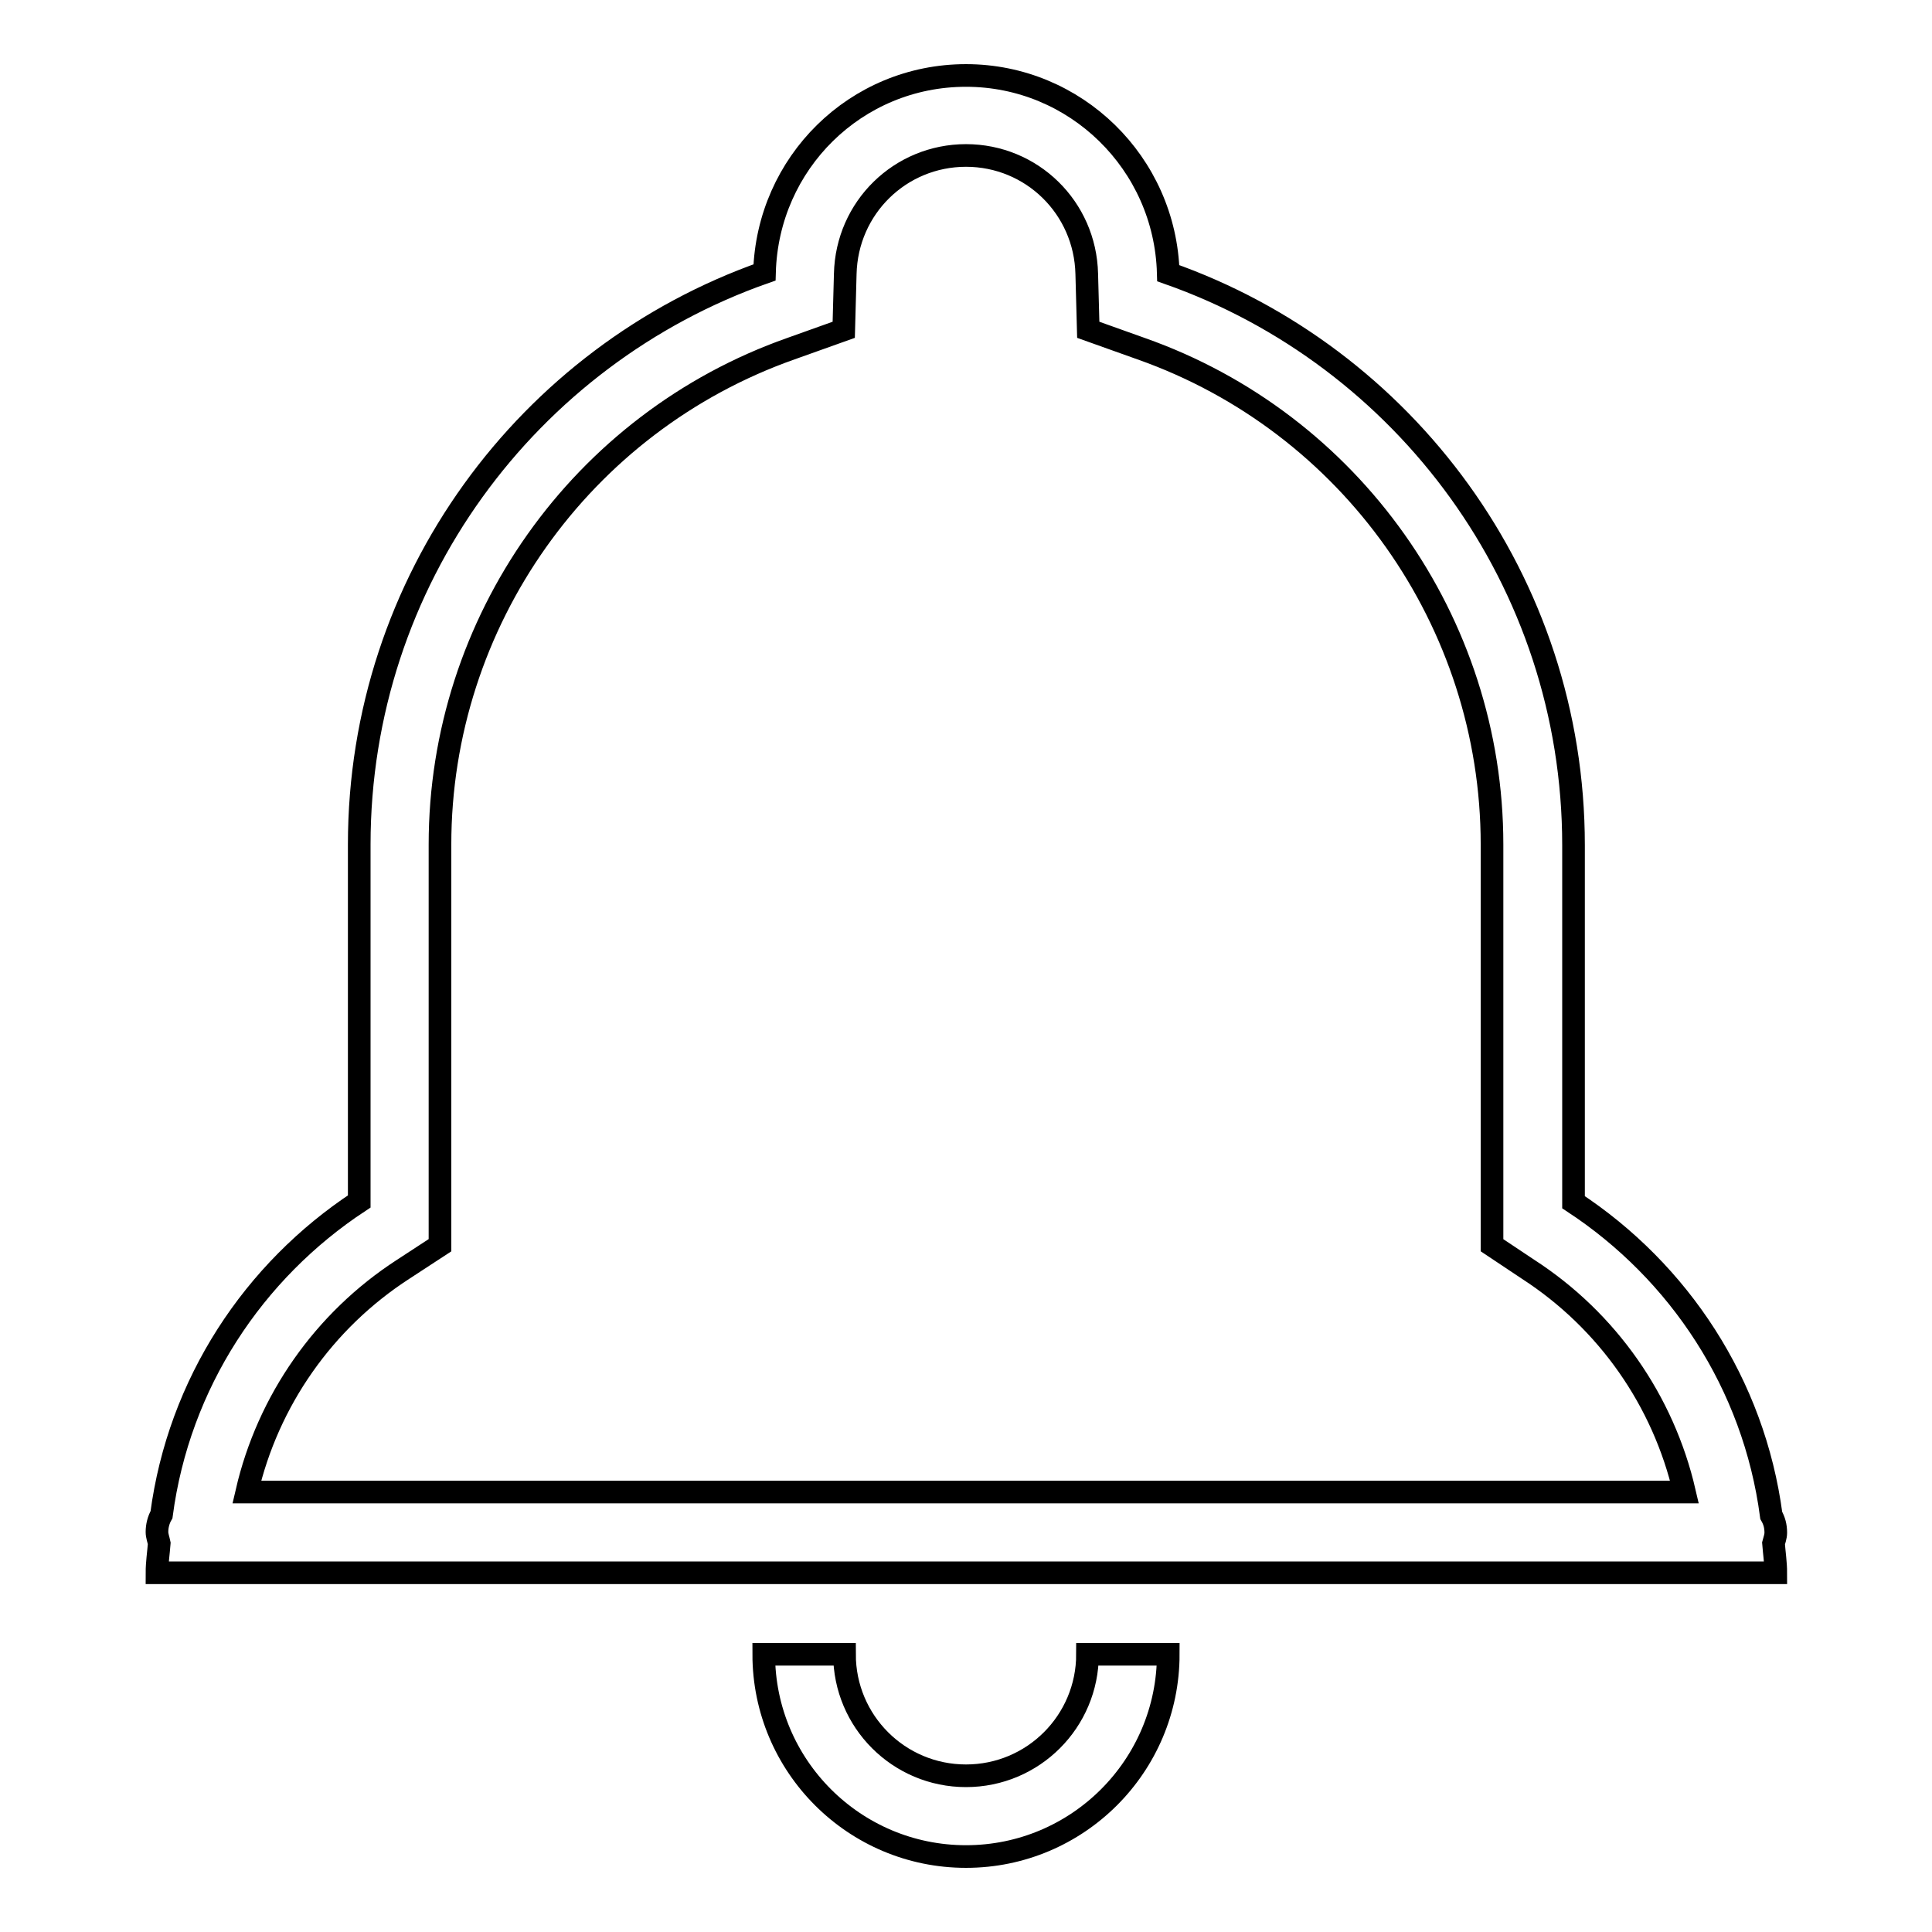
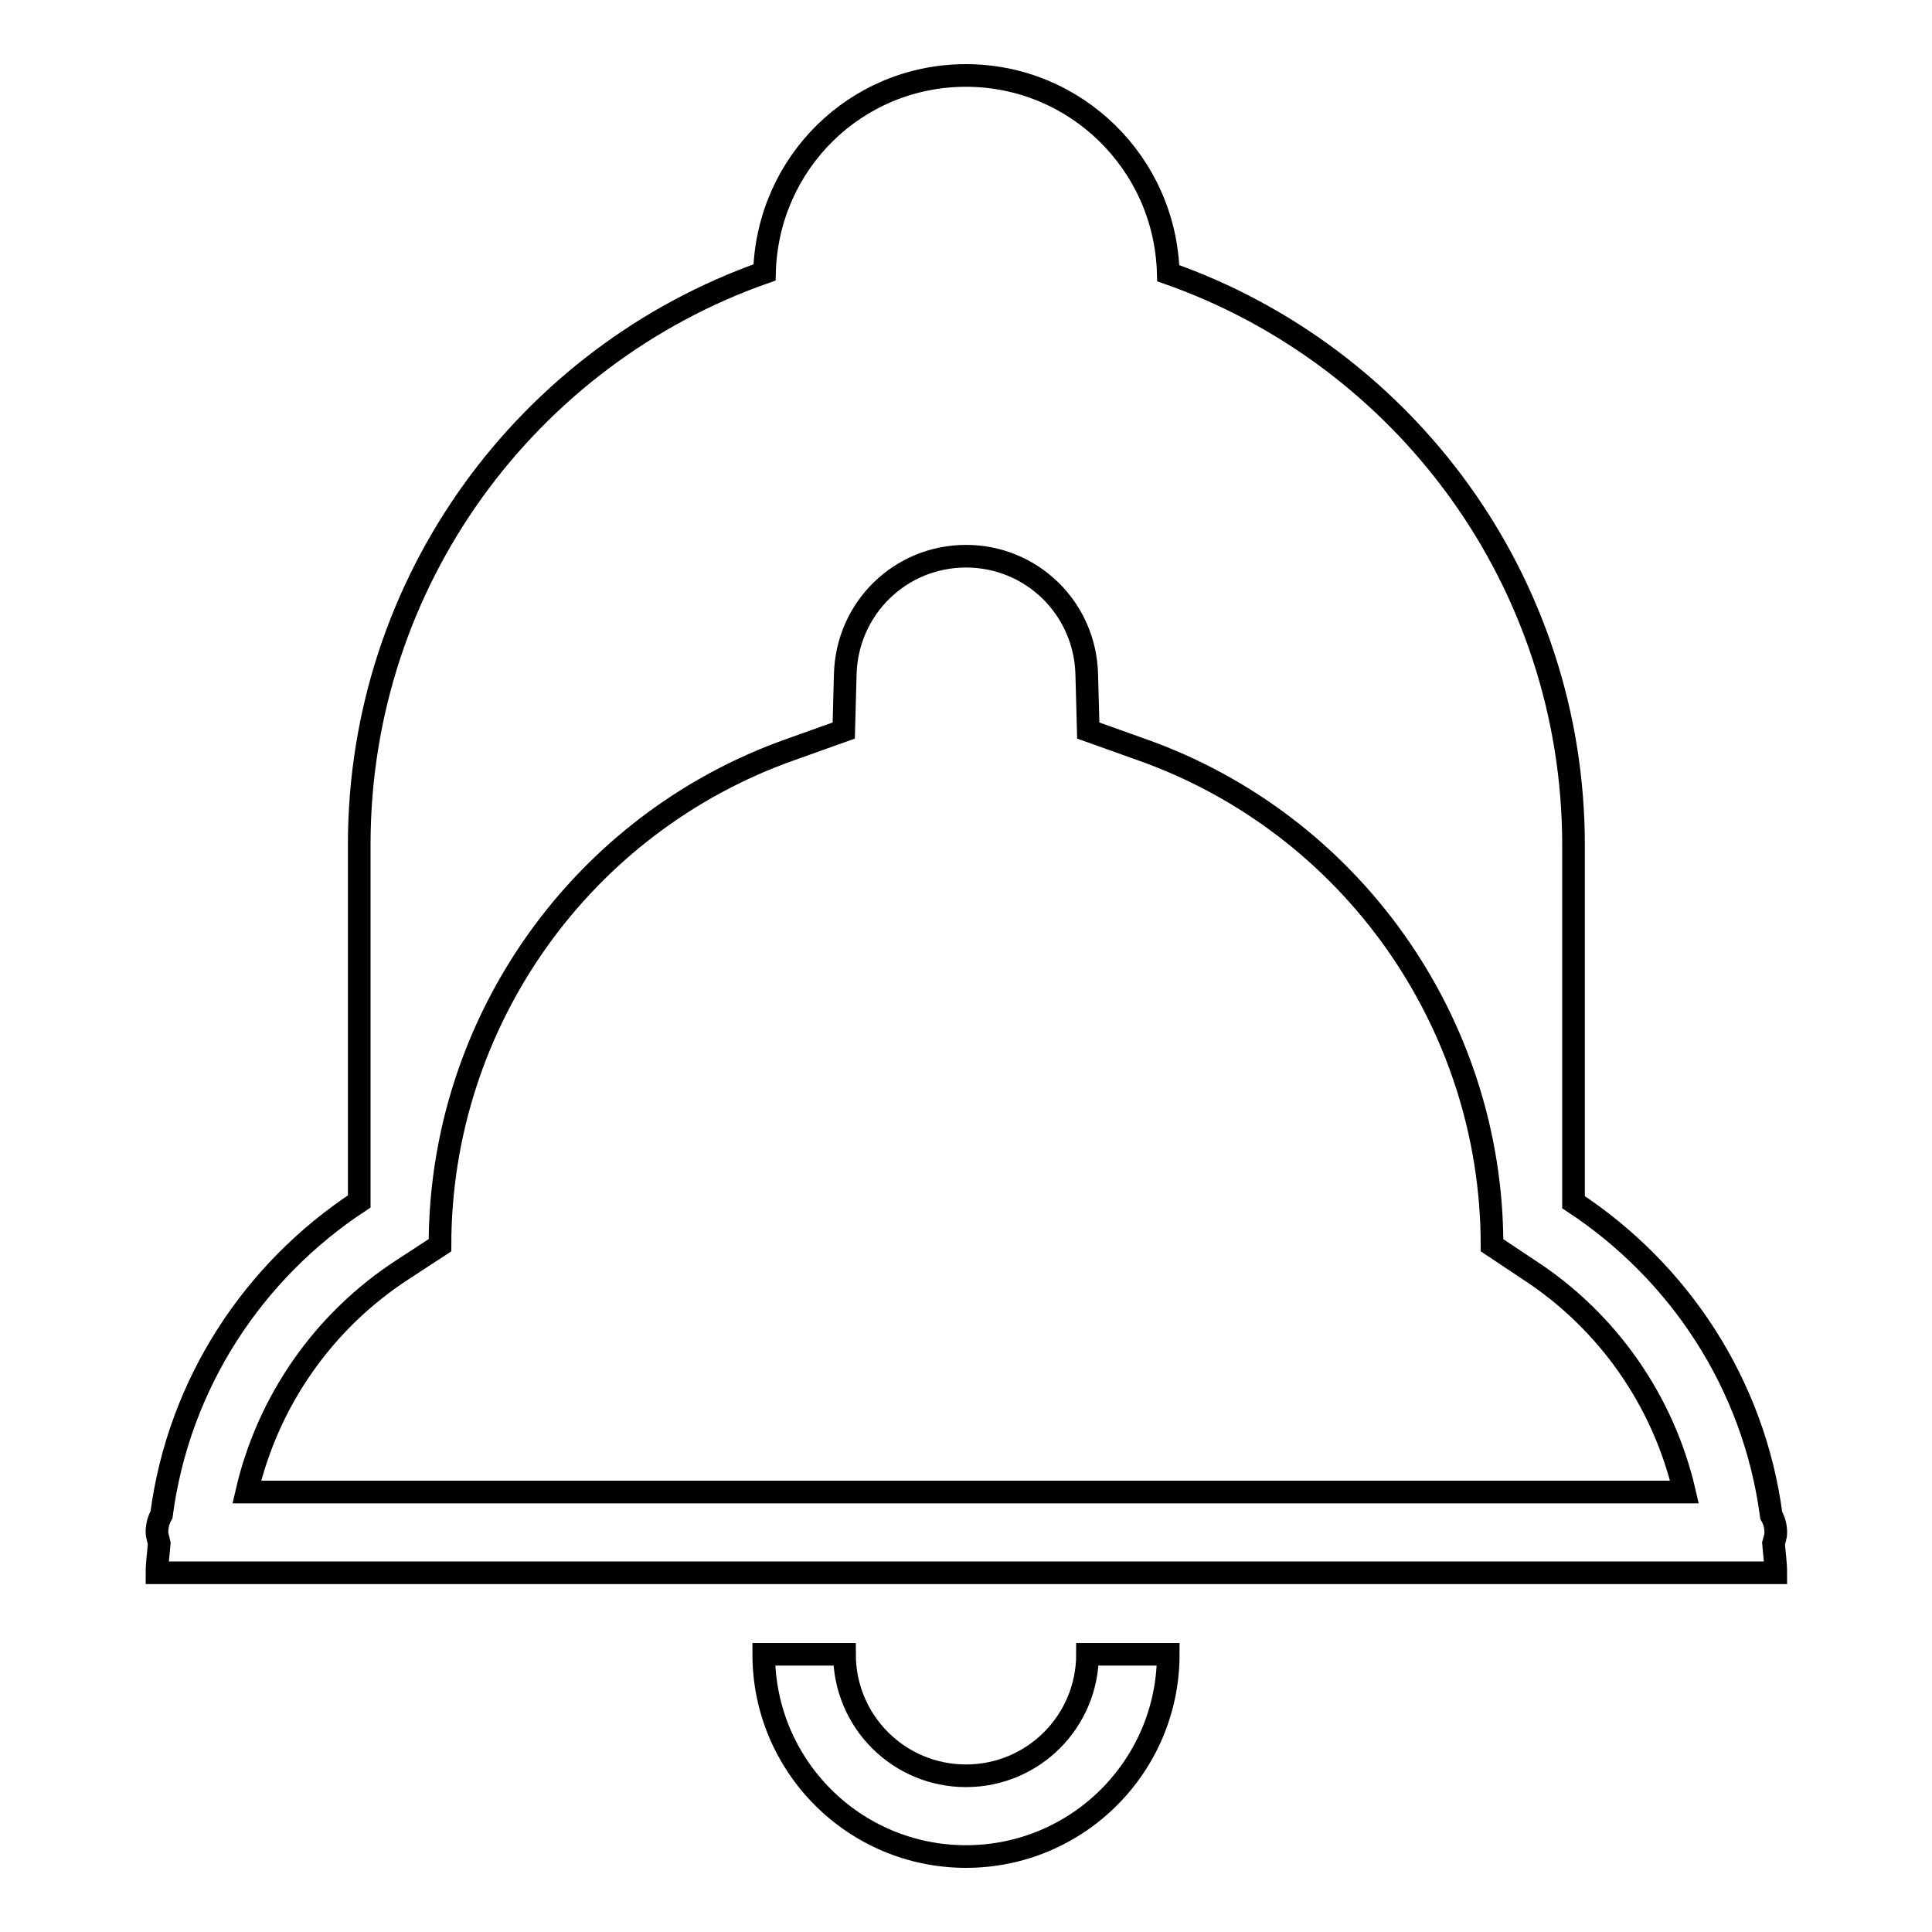
<svg xmlns="http://www.w3.org/2000/svg" version="1.1" x="0px" y="0px" viewBox="0 0 256 256" enable-background="new 0 0 256 256" xml:space="preserve">
  <g>
-     <path stroke-width="3" fill-opacity="0" stroke="#000000" d="M235.3,203.1c0-0.9-0.2-1.6-0.6-2.3c-2.3-17.4-12.2-32.3-26.2-41.5v-47.3c0-35-22.4-64.8-53.7-75.8 C154.4,21.6,142.5,10,128,10c-14.6,0-26.3,11.6-26.7,26.1c-31.3,11-53.7,40.8-53.7,75.8v47.3c-14,9.2-23.9,24.1-26.2,41.5 c-0.4,0.7-0.6,1.5-0.6,2.3c0,0.5,0.2,1,0.3,1.5c-0.1,1.3-0.3,2.6-0.3,3.9h214.5c0-1.3-0.2-2.6-0.3-3.9 C235.1,204.1,235.3,203.6,235.3,203.1z M32.7,197.7c2.8-12.1,10.2-22.7,20.7-29.5l4.9-3.2v-53.1c0-29.5,18.7-55.9,46.5-65.7l7-2.5 l0.2-7.4c0.2-8.8,7.3-15.7,16-15.7c8.7,0,15.8,6.9,16,15.7l0.2,7.4l7,2.5c27.8,9.8,46.5,36.2,46.5,65.7V165l4.8,3.2 c10.5,6.8,17.9,17.4,20.7,29.5H32.7z M128,235.3c-8.9,0-16.1-7.2-16.1-16.1h-10.7c0,14.8,12,26.8,26.8,26.8 c14.8,0,26.8-12,26.8-26.8h-10.7C144.1,228.1,136.9,235.3,128,235.3z" />
+     <path stroke-width="3" fill-opacity="0" stroke="#000000" d="M235.3,203.1c0-0.9-0.2-1.6-0.6-2.3c-2.3-17.4-12.2-32.3-26.2-41.5v-47.3c0-35-22.4-64.8-53.7-75.8 C154.4,21.6,142.5,10,128,10c-14.6,0-26.3,11.6-26.7,26.1c-31.3,11-53.7,40.8-53.7,75.8v47.3c-14,9.2-23.9,24.1-26.2,41.5 c-0.4,0.7-0.6,1.5-0.6,2.3c0,0.5,0.2,1,0.3,1.5c-0.1,1.3-0.3,2.6-0.3,3.9h214.5c0-1.3-0.2-2.6-0.3-3.9 C235.1,204.1,235.3,203.6,235.3,203.1z M32.7,197.7c2.8-12.1,10.2-22.7,20.7-29.5l4.9-3.2c0-29.5,18.7-55.9,46.5-65.7l7-2.5 l0.2-7.4c0.2-8.8,7.3-15.7,16-15.7c8.7,0,15.8,6.9,16,15.7l0.2,7.4l7,2.5c27.8,9.8,46.5,36.2,46.5,65.7V165l4.8,3.2 c10.5,6.8,17.9,17.4,20.7,29.5H32.7z M128,235.3c-8.9,0-16.1-7.2-16.1-16.1h-10.7c0,14.8,12,26.8,26.8,26.8 c14.8,0,26.8-12,26.8-26.8h-10.7C144.1,228.1,136.9,235.3,128,235.3z" />
  </g>
</svg>